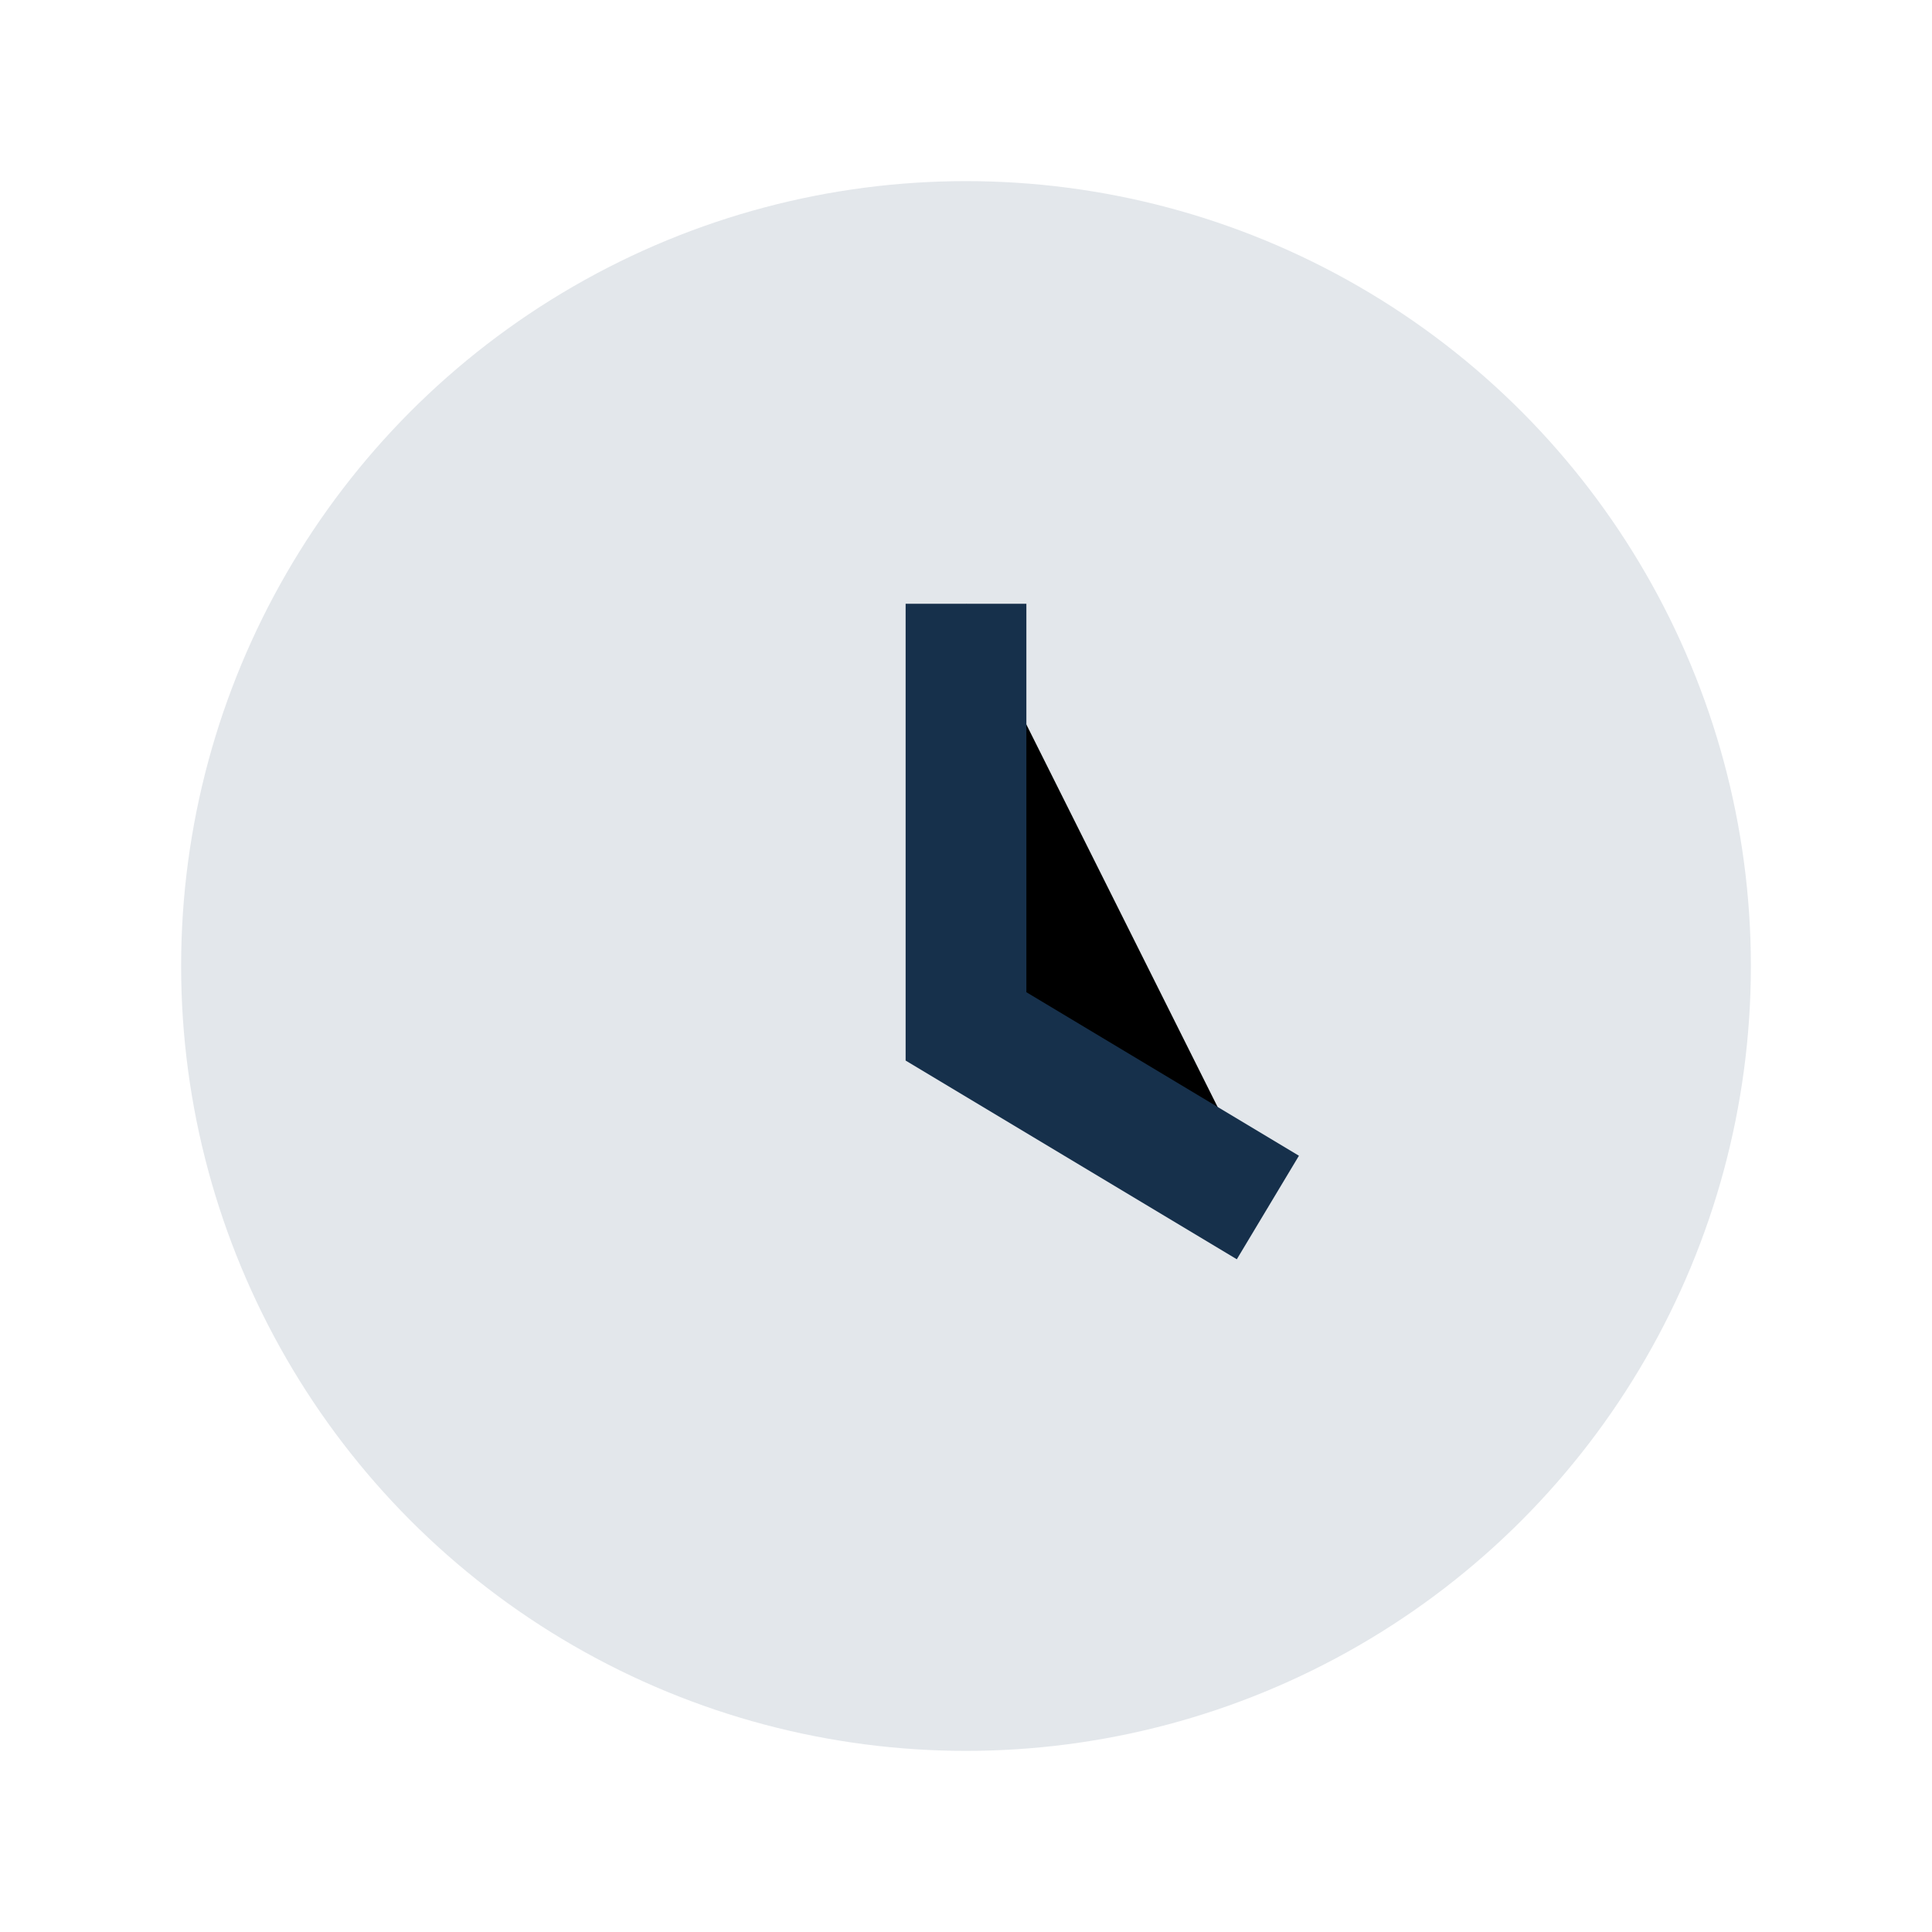
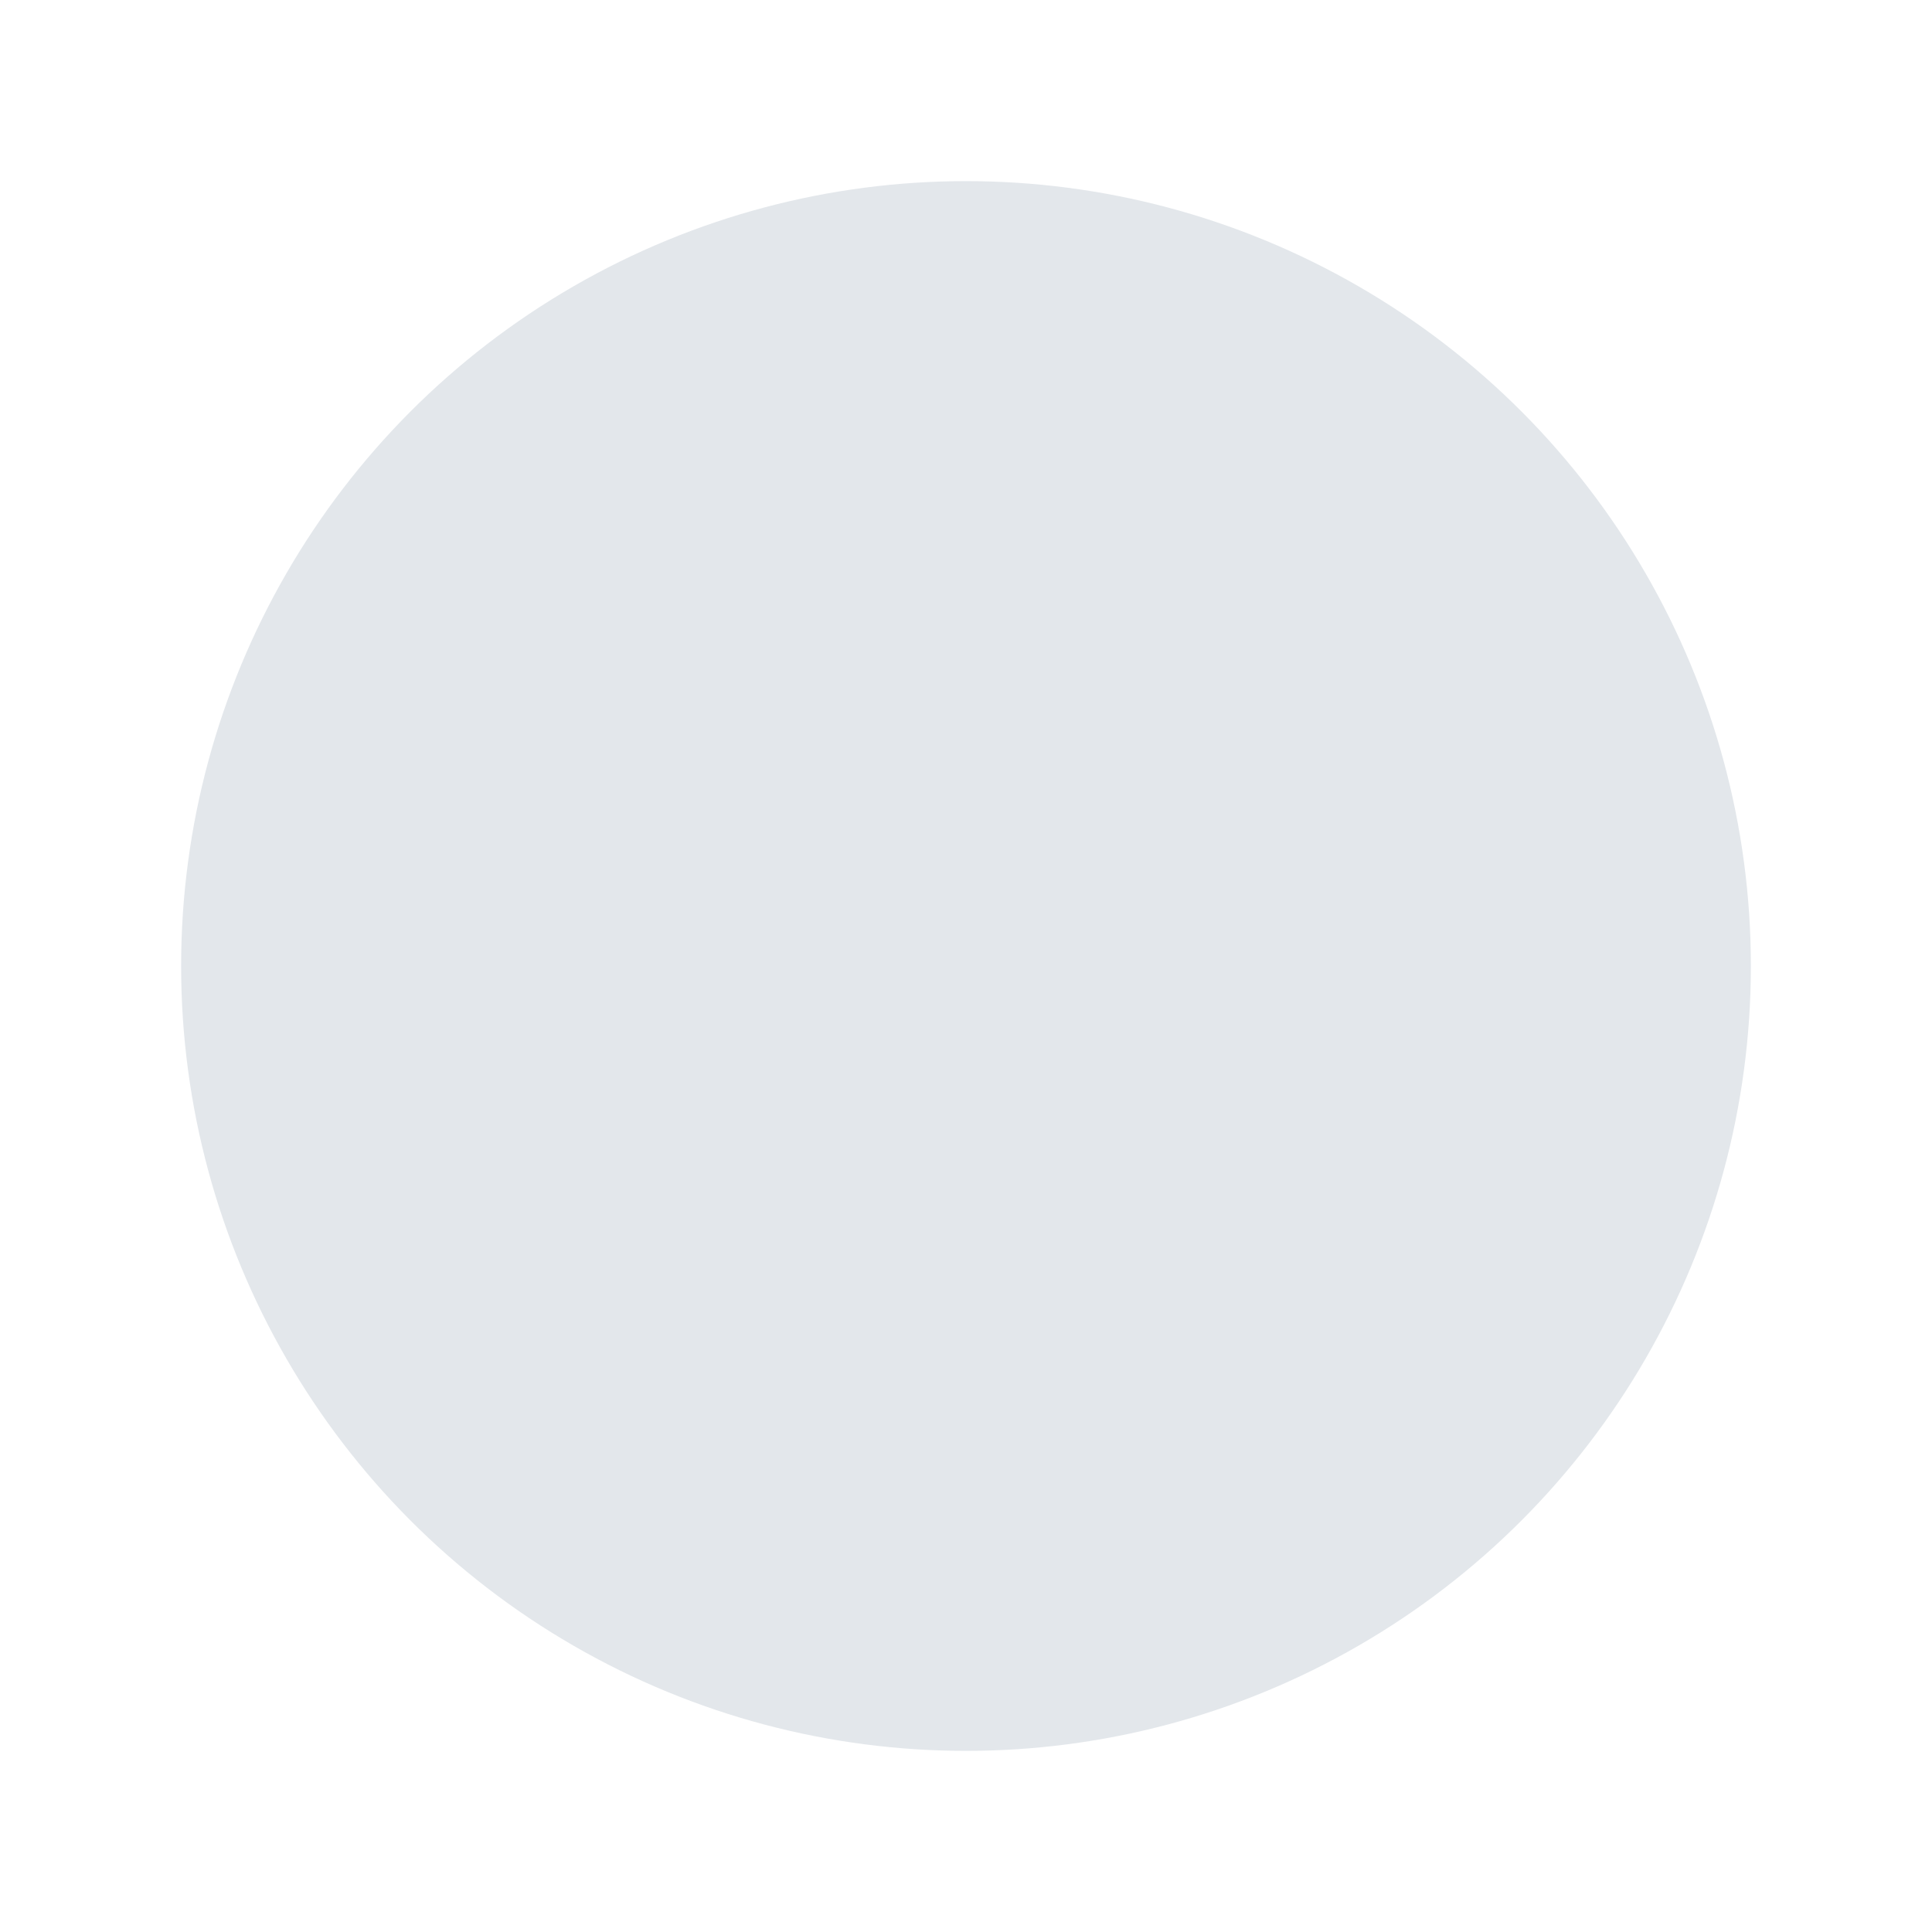
<svg xmlns="http://www.w3.org/2000/svg" width="32" height="32" viewBox="0 0 32 32">
  <circle cx="16" cy="16" r="13" fill="#E3E7EB" />
-   <path d="M16 10v7l5 3" stroke="#16304B" stroke-width="2" />
</svg>